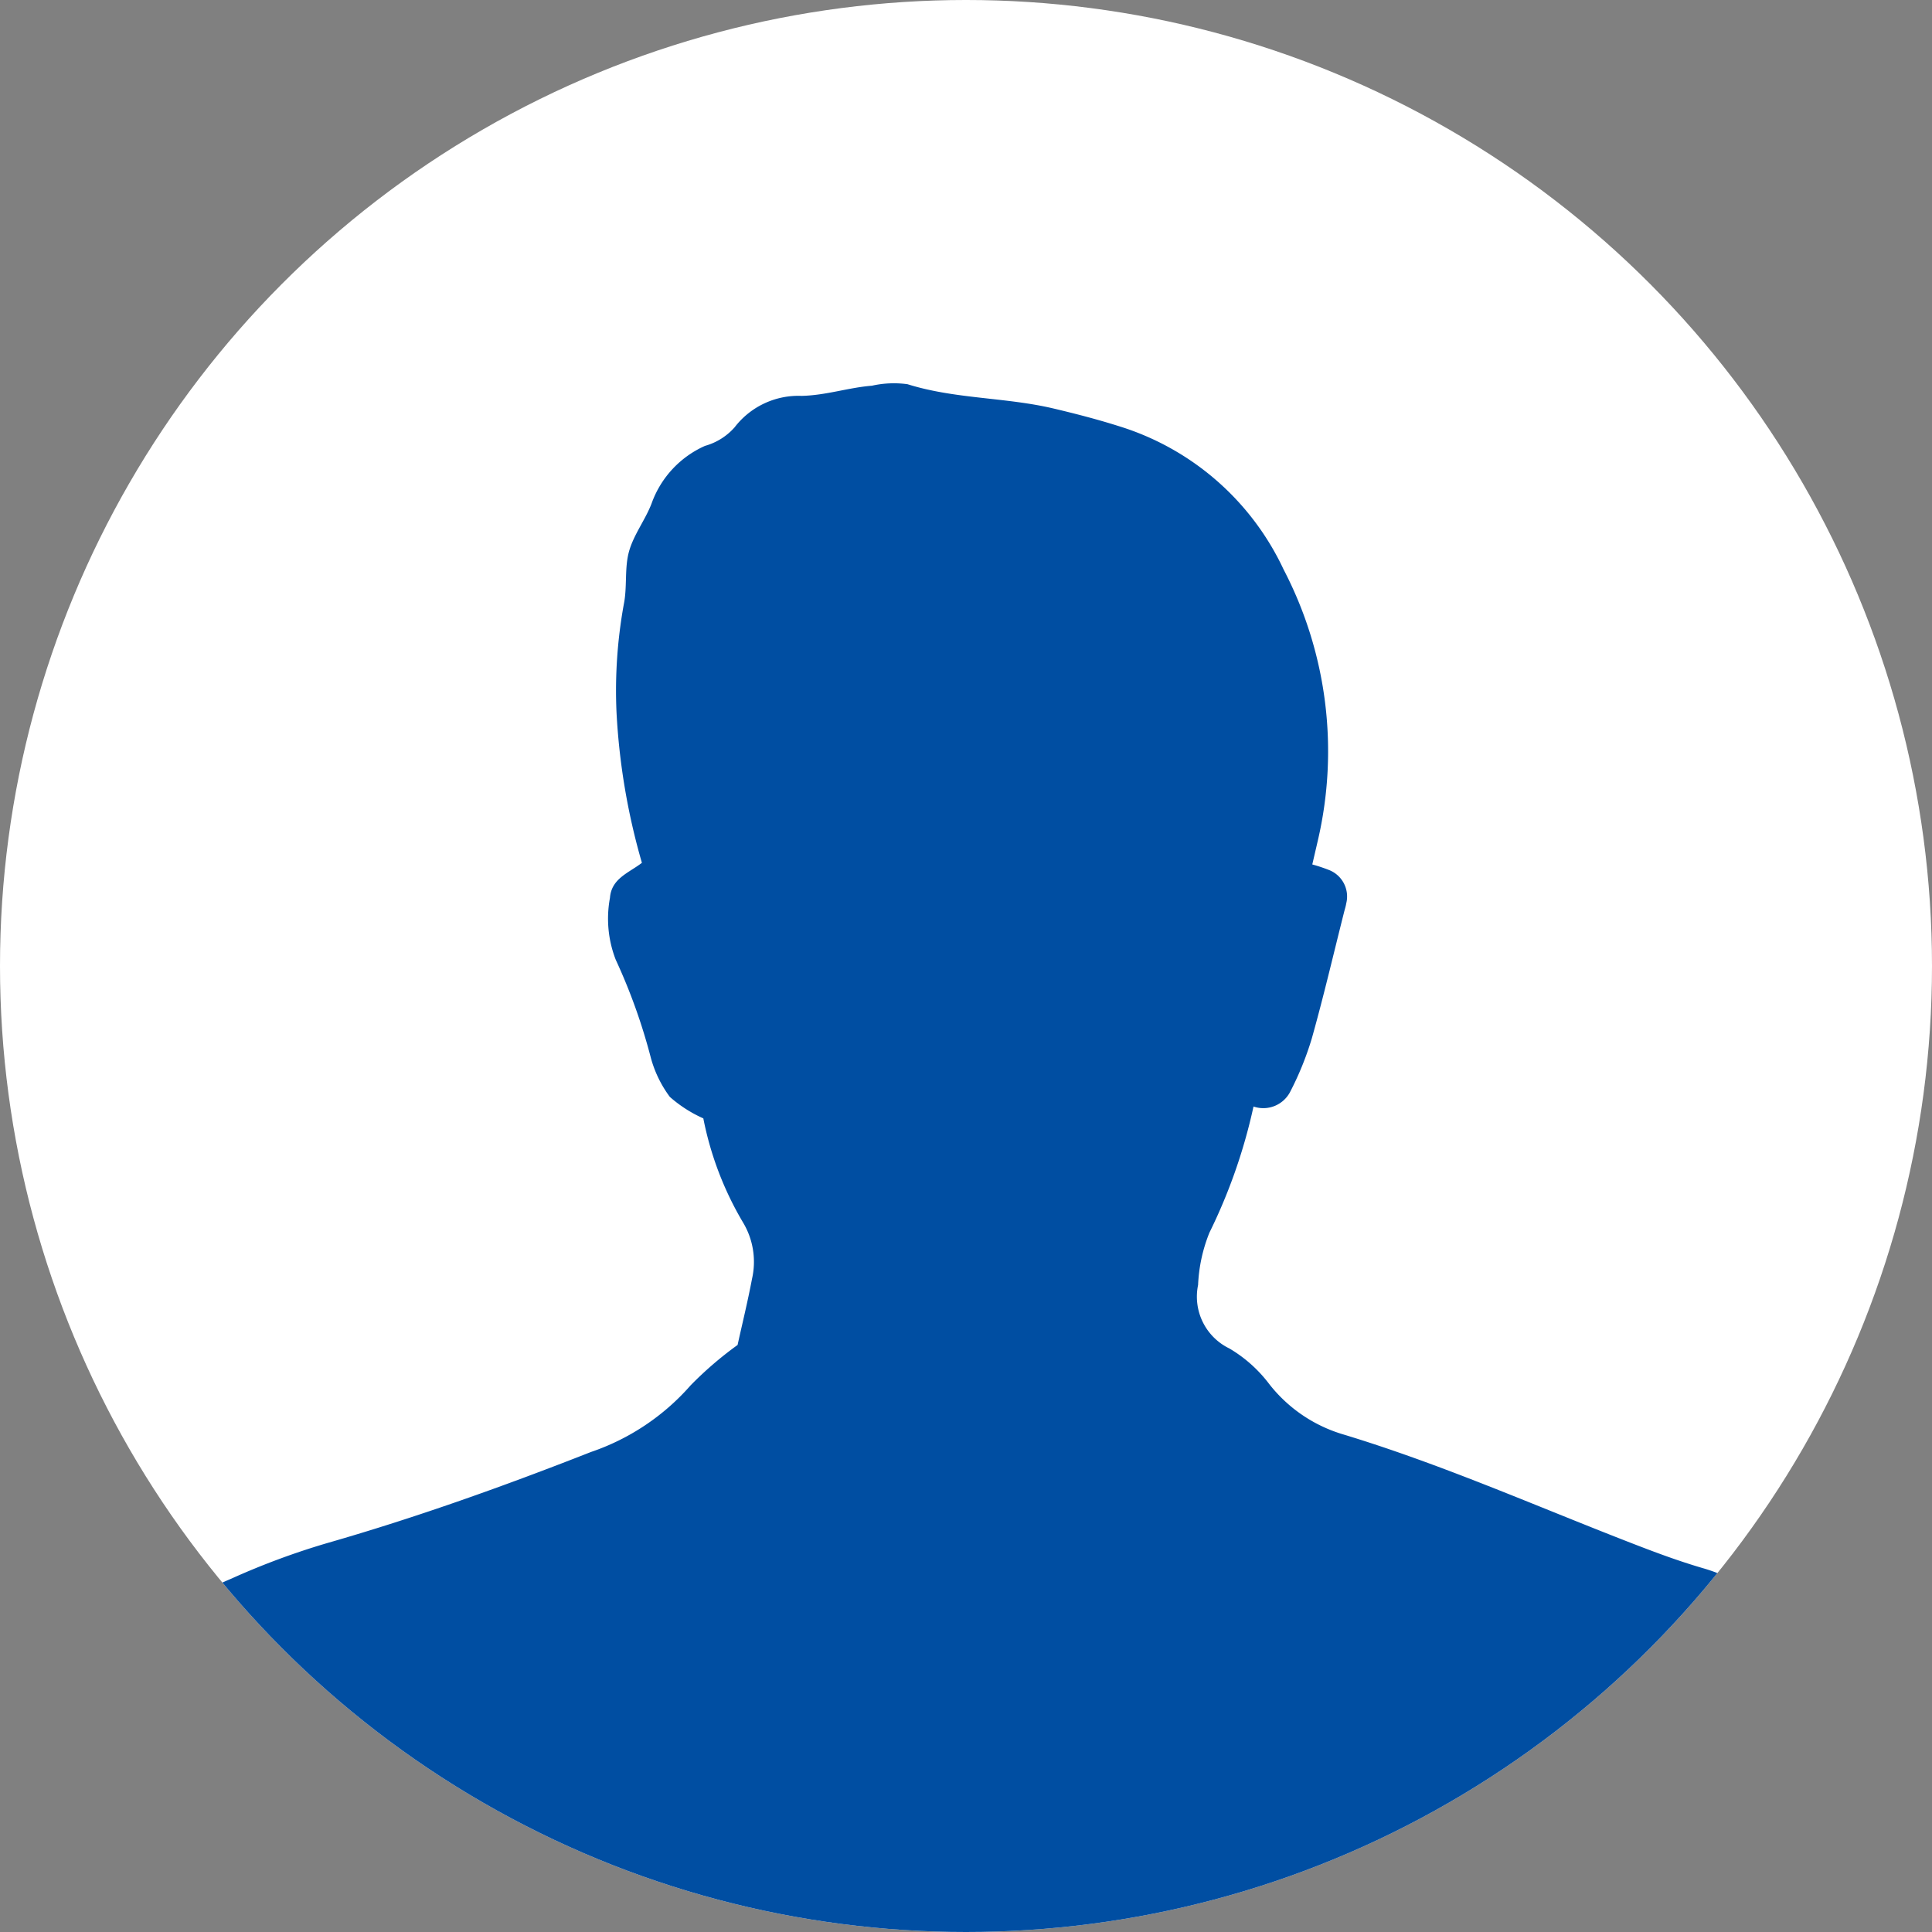
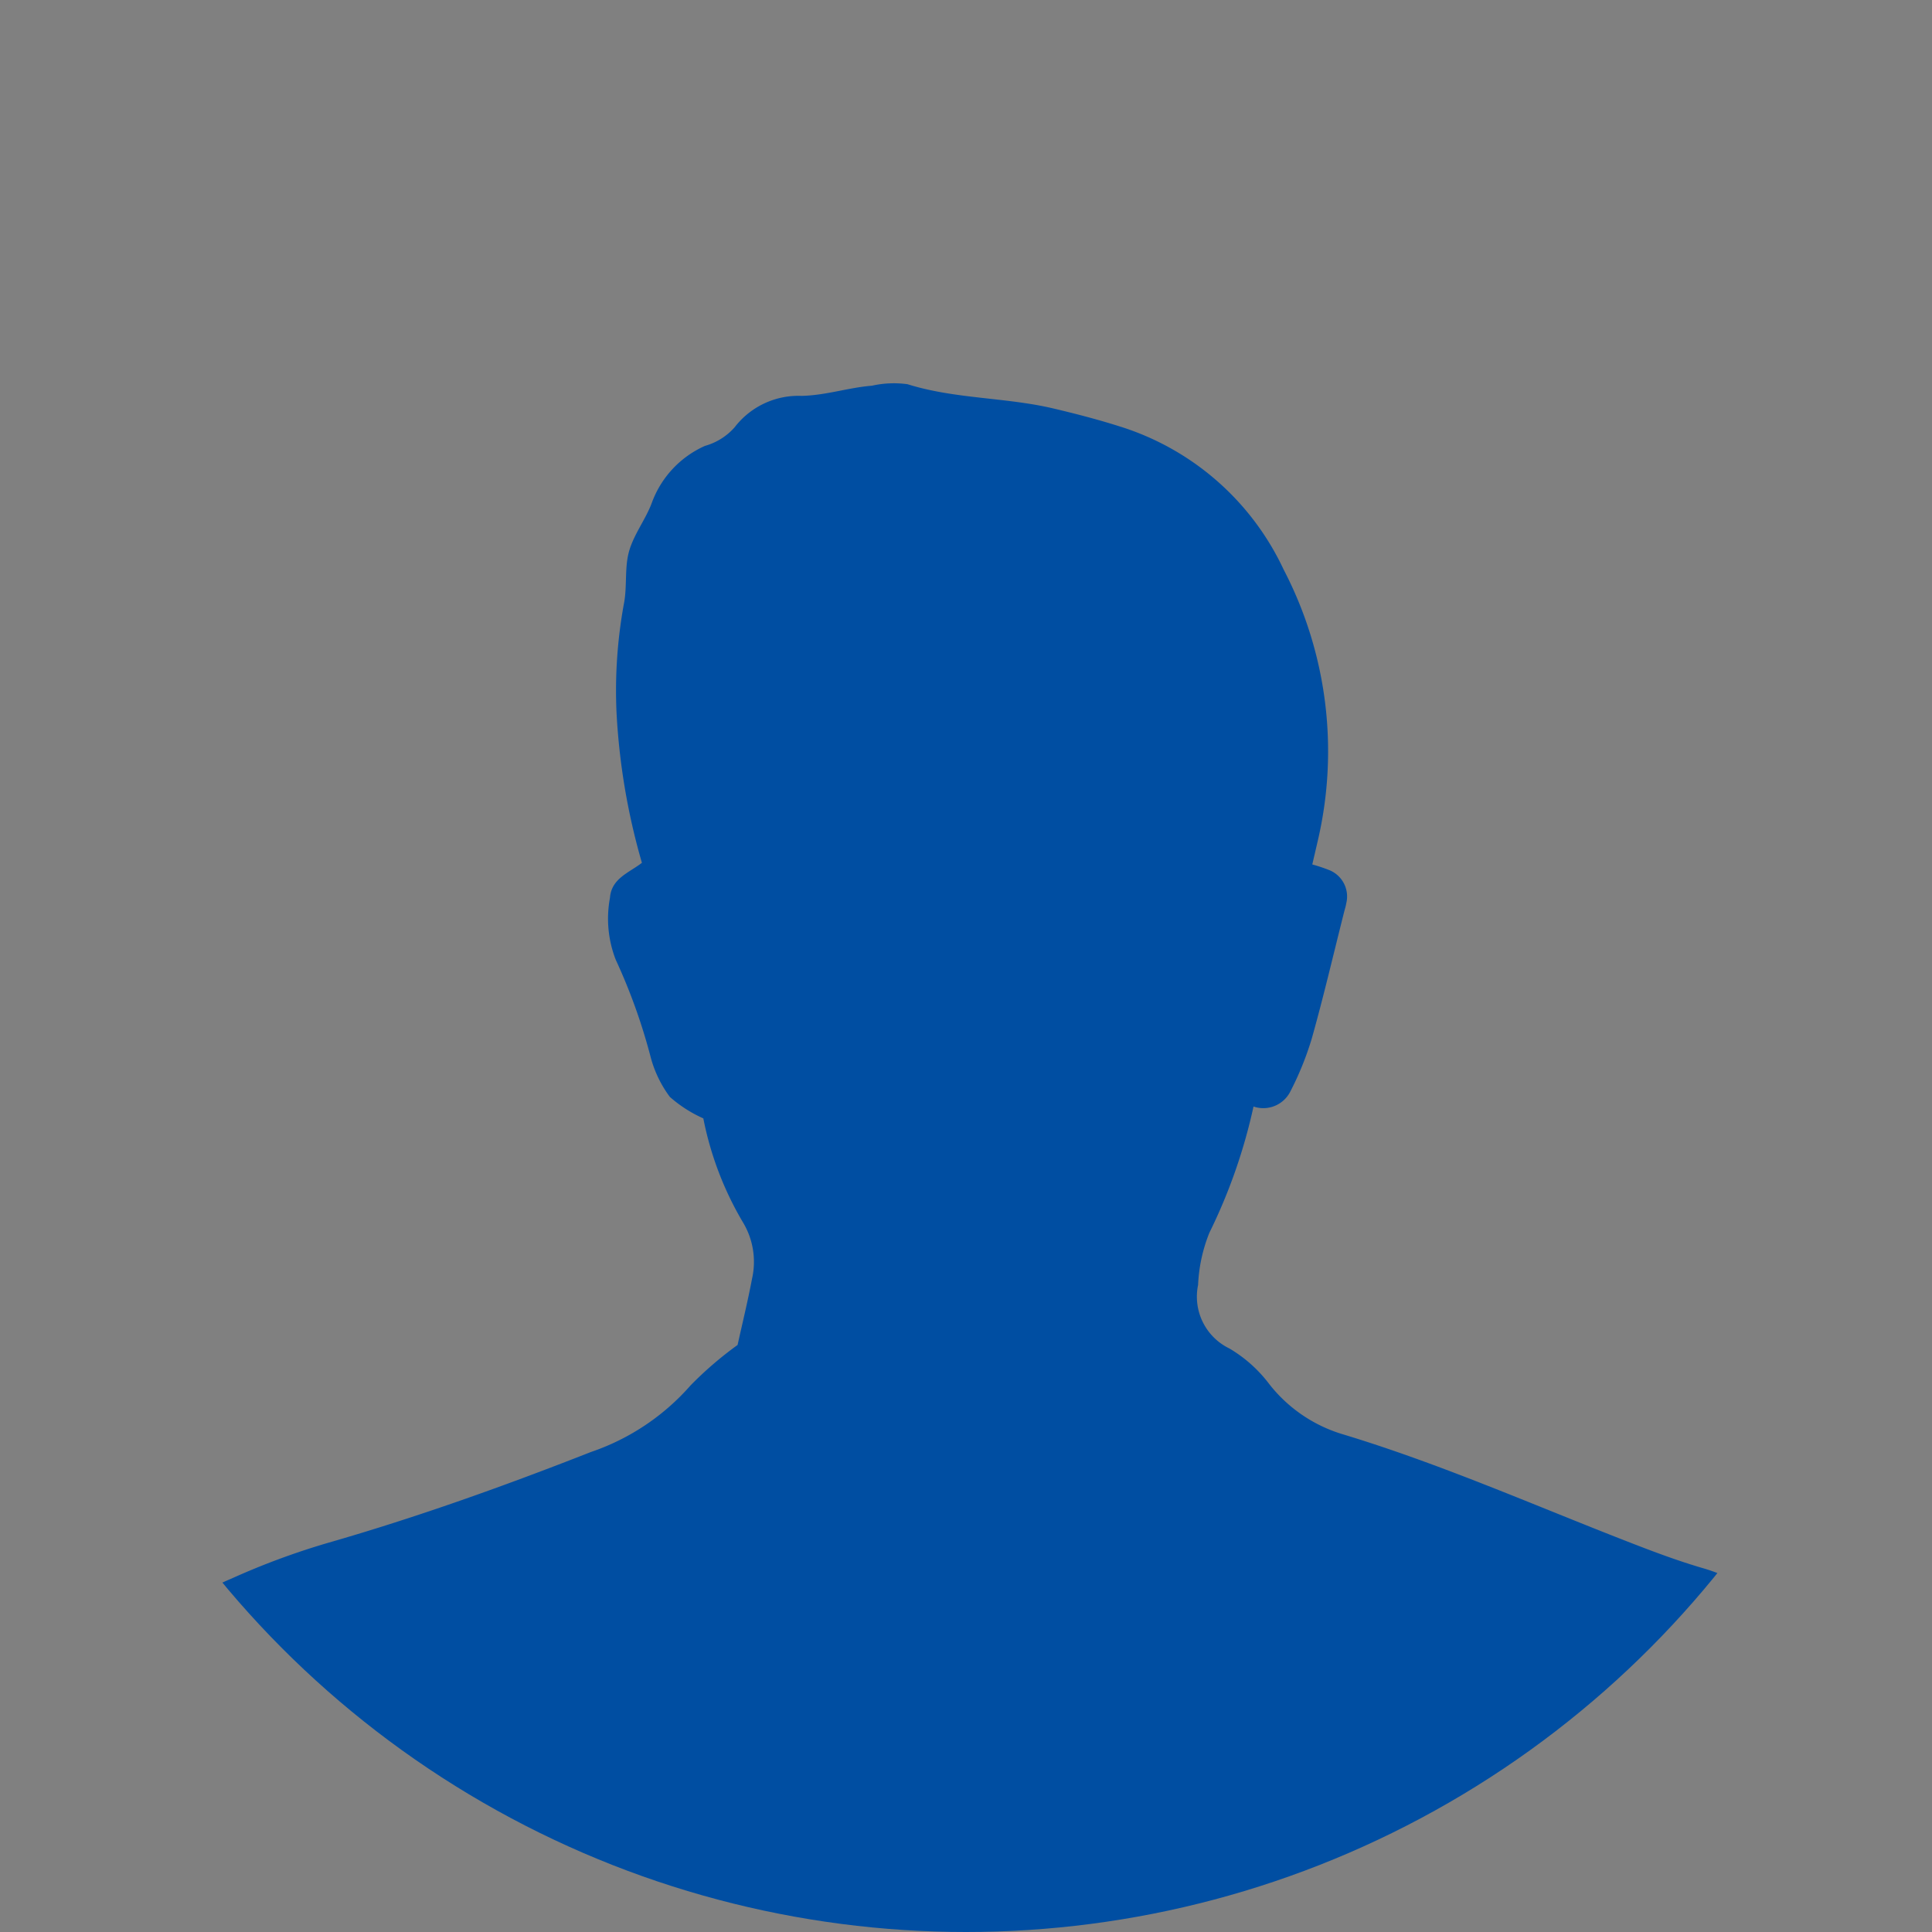
<svg xmlns="http://www.w3.org/2000/svg" width="76" height="76" viewBox="0 0 76 76">
  <rect x="0" y="0" width="76" height="76" fill="#808080" stroke="none" />
  <defs>
    <clipPath id="a">
      <circle data-name="楕円形 1167" cx="38" cy="38" r="38" transform="translate(347 3415)" fill="#fff" />
    </clipPath>
    <clipPath id="b">
      <path data-name="長方形 2838" fill="none" d="M0 0h76v69.973H0z" />
    </clipPath>
  </defs>
  <g transform="translate(-357 -3810)">
-     <circle data-name="楕円形 1166" cx="38" cy="38" r="38" transform="translate(357 3810)" fill="#fff" />
    <g data-name="マスクグループ 2875" transform="translate(10 395)" clip-path="url(#a)">
      <g data-name="グループ 3066">
        <g data-name="グループ 3065" transform="translate(347 3428.479)" clip-path="url(#b)">
          <path data-name="パス 4332" d="M74.141 62.869c-.506-2.6-1.063-5.2-1.633-7.788a12.111 12.111 0 00-1.448-3.6 6.787 6.787 0 00-4.019-3.257c-1.016-.293-2.012-.669-3-1.054-3.733-1.452-7.4-3.075-11.245-4.236a5.778 5.778 0 01-2.867-1.967 5.4 5.4 0 00-1.567-1.4 2.263 2.263 0 01-1.232-2.5 6.18 6.18 0 01.446-2.057 21.661 21.661 0 001.734-4.961 1.19 1.19 0 001.434-.563 12.162 12.162 0 00.859-2.115c.463-1.643.85-3.308 1.268-4.963.028-.114.067-.227.085-.343a1.119 1.119 0 00-.651-1.31 6.574 6.574 0 00-.683-.229l.219-.943a15.476 15.476 0 00-1.346-10.657 10.6 10.6 0 00-6.488-5.643c-.841-.266-1.7-.488-2.557-.691-1.894-.448-3.873-.369-5.751-.957a3.948 3.948 0 00-1.4.059c-.926.073-1.8.378-2.765.4a3.165 3.165 0 00-2.635 1.235 2.423 2.423 0 01-1.167.732 3.922 3.922 0 00-2.1 2.265c-.247.645-.7 1.222-.886 1.881s-.067 1.4-.207 2.085a19.02 19.02 0 00-.288 4.225 26.091 26.091 0 001 5.945c-.506.393-1.2.611-1.257 1.38a4.461 4.461 0 00.228 2.434 22.8 22.8 0 011.371 3.82 4.577 4.577 0 00.757 1.574 5.135 5.135 0 001.317.845 12.885 12.885 0 001.555 4.083 3.009 3.009 0 01.362 2.222c-.175.923-.4 1.837-.569 2.608a14.223 14.223 0 00-1.848 1.589 9.11 9.11 0 01-3.918 2.621c-3.4 1.335-6.837 2.566-10.354 3.577a28.939 28.939 0 00-3.805 1.411 7.684 7.684 0 00-4.287 4.477c-.82 2.267-1.65 4.534-2.403 6.827a15.38 15.38 0 00-.817 4.513 9.691 9.691 0 00.19 2.28 1.783 1.783 0 001.753 1.482c.471.027.943.034 1.415.035l66.368.146c.354 0 .709.014 1.062-.006 1.286-.071 1.762-.512 1.957-1.816a10.836 10.836 0 00-.188-3.695" fill="#004ea2" fill-rule="evenodd" />
        </g>
      </g>
    </g>
  </g>
</svg>